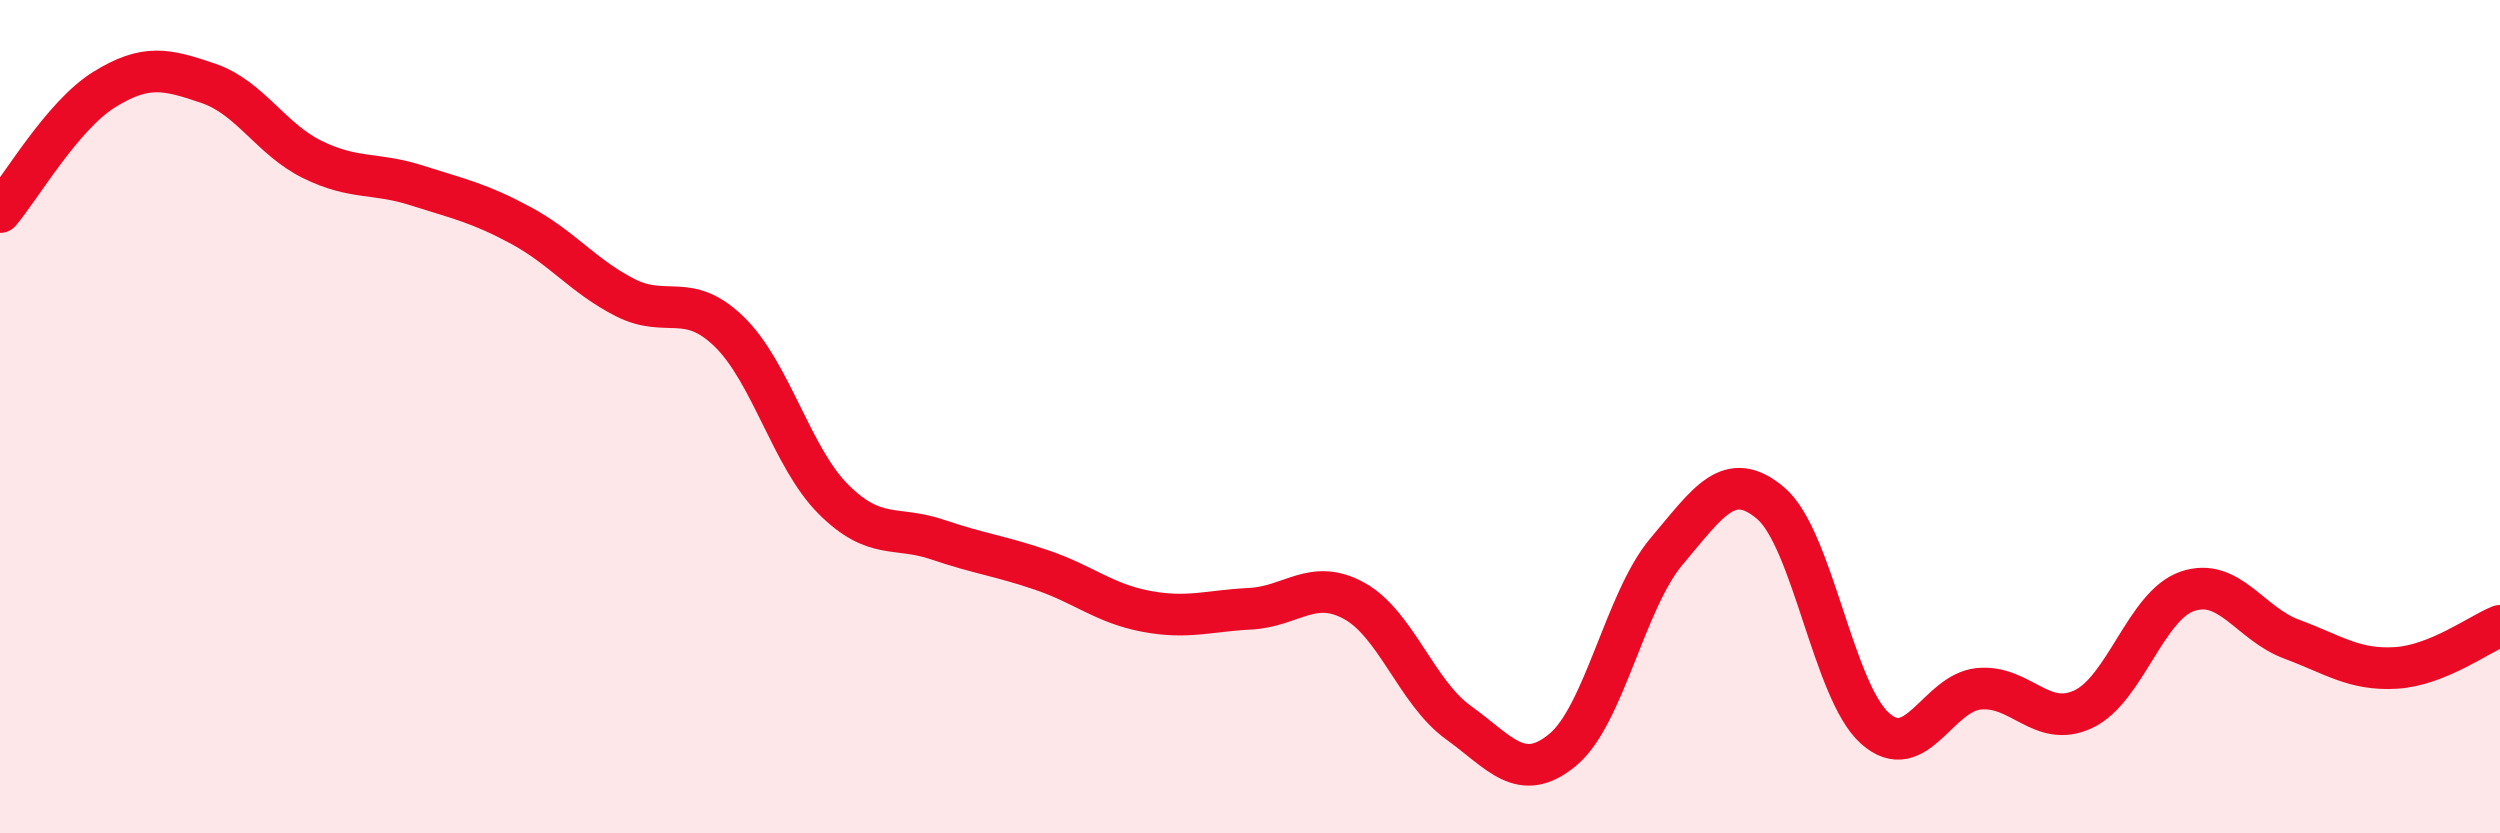
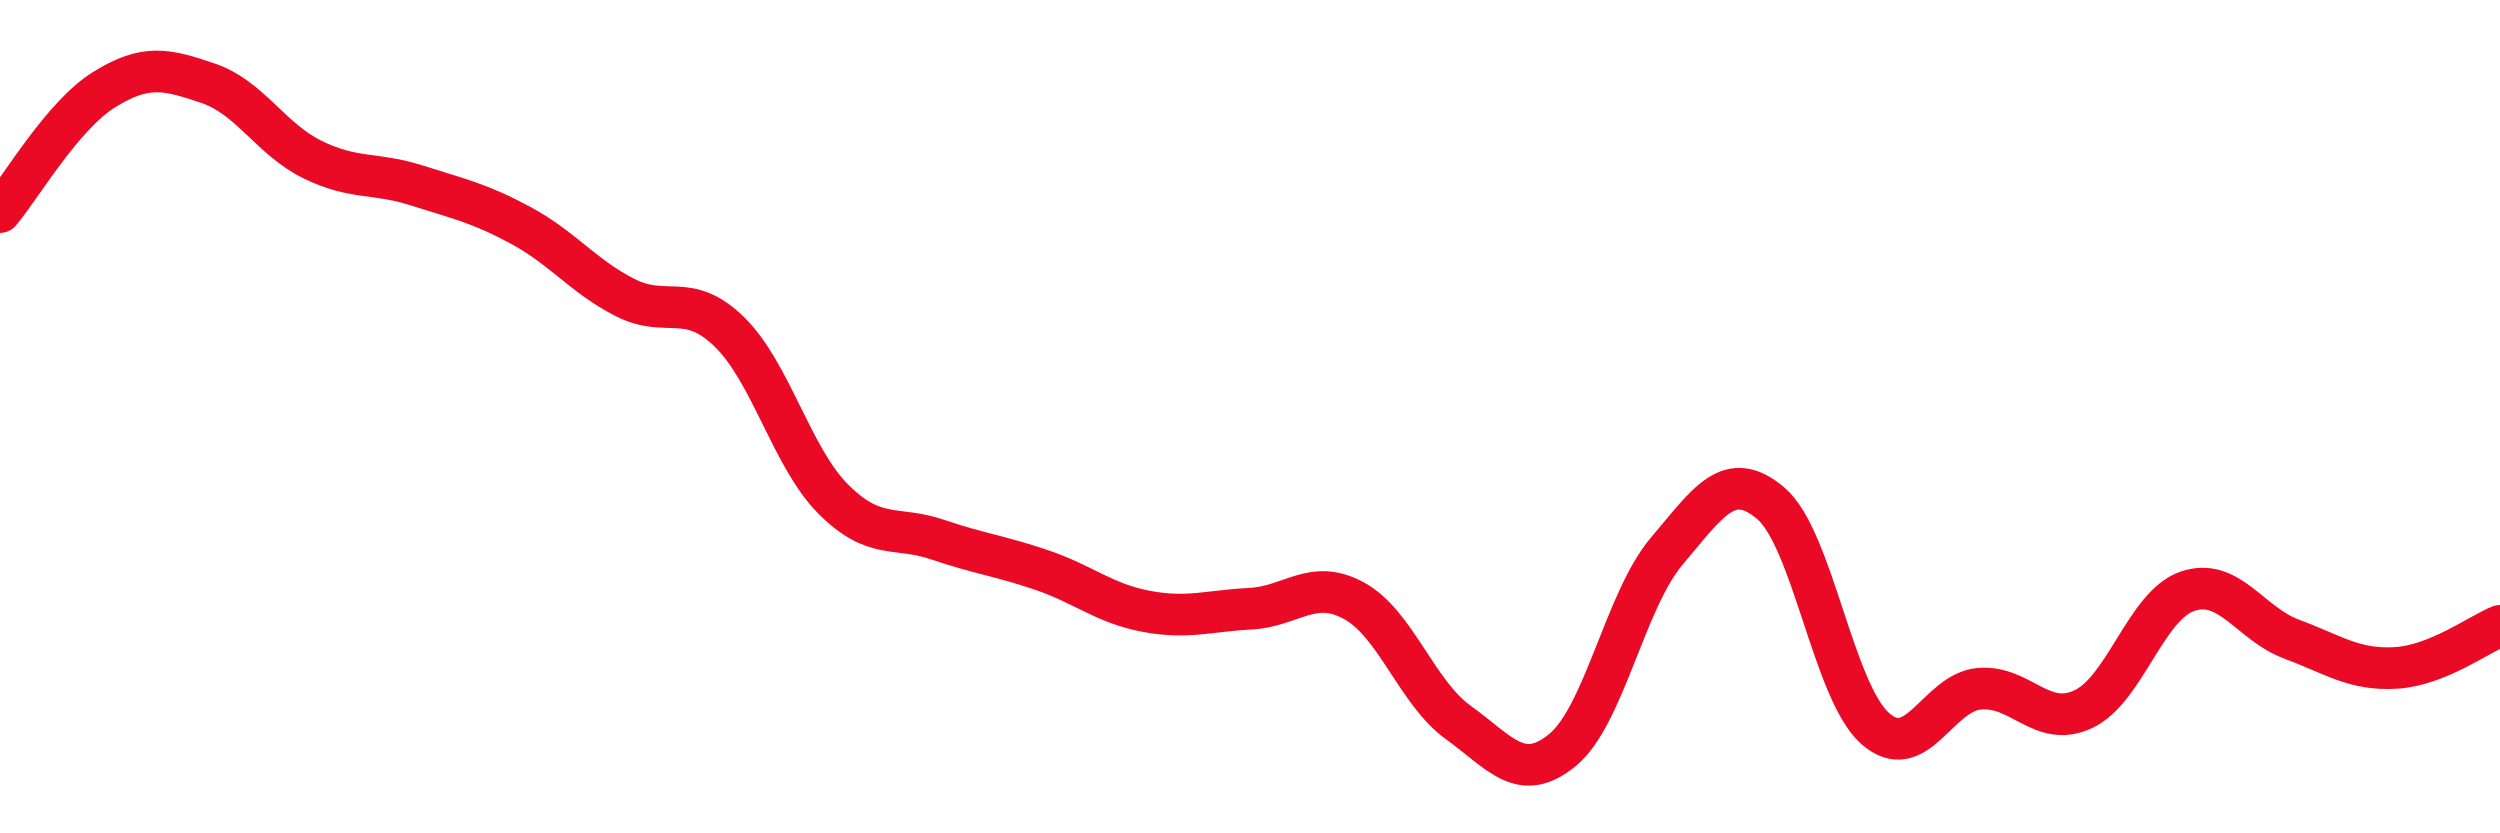
<svg xmlns="http://www.w3.org/2000/svg" width="60" height="20" viewBox="0 0 60 20">
-   <path d="M 0,5.09 C 0.5,4.5 1.5,2.77 2.5,2.15 C 3.5,1.53 4,1.66 5,2 C 6,2.34 6.5,3.34 7.5,3.83 C 8.5,4.32 9,4.13 10,4.45 C 11,4.77 11.5,4.87 12.5,5.41 C 13.5,5.95 14,6.63 15,7.14 C 16,7.65 16.5,6.99 17.5,7.96 C 18.5,8.93 19,10.98 20,11.98 C 21,12.98 21.5,12.61 22.5,12.95 C 23.5,13.29 24,13.34 25,13.68 C 26,14.02 26.5,14.48 27.5,14.67 C 28.5,14.86 29,14.66 30,14.61 C 31,14.56 31.5,13.87 32.5,14.42 C 33.5,14.97 34,16.62 35,17.34 C 36,18.06 36.5,18.82 37.5,18 C 38.5,17.18 39,14.41 40,13.23 C 41,12.05 41.5,11.23 42.5,12.08 C 43.5,12.93 44,16.59 45,17.48 C 46,18.37 46.5,16.62 47.5,16.53 C 48.5,16.44 49,17.49 50,17.02 C 51,16.55 51.5,14.53 52.5,14.19 C 53.5,13.85 54,14.97 55,15.34 C 56,15.71 56.5,16.09 57.5,16.03 C 58.5,15.97 59.5,15.22 60,15.02L60 20L0 20Z" fill="#EB0A25" opacity="0.1" stroke-linecap="round" stroke-linejoin="round" />
  <path d="M 0,5.09 C 0.5,4.5 1.5,2.77 2.5,2.15 C 3.5,1.53 4,1.66 5,2 C 6,2.34 6.5,3.34 7.5,3.83 C 8.5,4.32 9,4.13 10,4.45 C 11,4.77 11.5,4.87 12.5,5.41 C 13.5,5.95 14,6.63 15,7.14 C 16,7.65 16.5,6.99 17.5,7.96 C 18.5,8.93 19,10.98 20,11.98 C 21,12.98 21.5,12.61 22.5,12.95 C 23.5,13.29 24,13.34 25,13.68 C 26,14.02 26.5,14.48 27.5,14.67 C 28.5,14.86 29,14.66 30,14.61 C 31,14.56 31.5,13.87 32.5,14.42 C 33.5,14.97 34,16.62 35,17.34 C 36,18.06 36.5,18.82 37.5,18 C 38.5,17.18 39,14.41 40,13.23 C 41,12.05 41.5,11.23 42.5,12.08 C 43.5,12.93 44,16.59 45,17.48 C 46,18.37 46.5,16.62 47.5,16.53 C 48.5,16.44 49,17.49 50,17.02 C 51,16.55 51.5,14.53 52.5,14.19 C 53.5,13.85 54,14.97 55,15.34 C 56,15.71 56.5,16.09 57.5,16.03 C 58.5,15.97 59.5,15.22 60,15.02" stroke="#EB0A25" stroke-width="1" fill="none" stroke-linecap="round" stroke-linejoin="round" />
</svg>